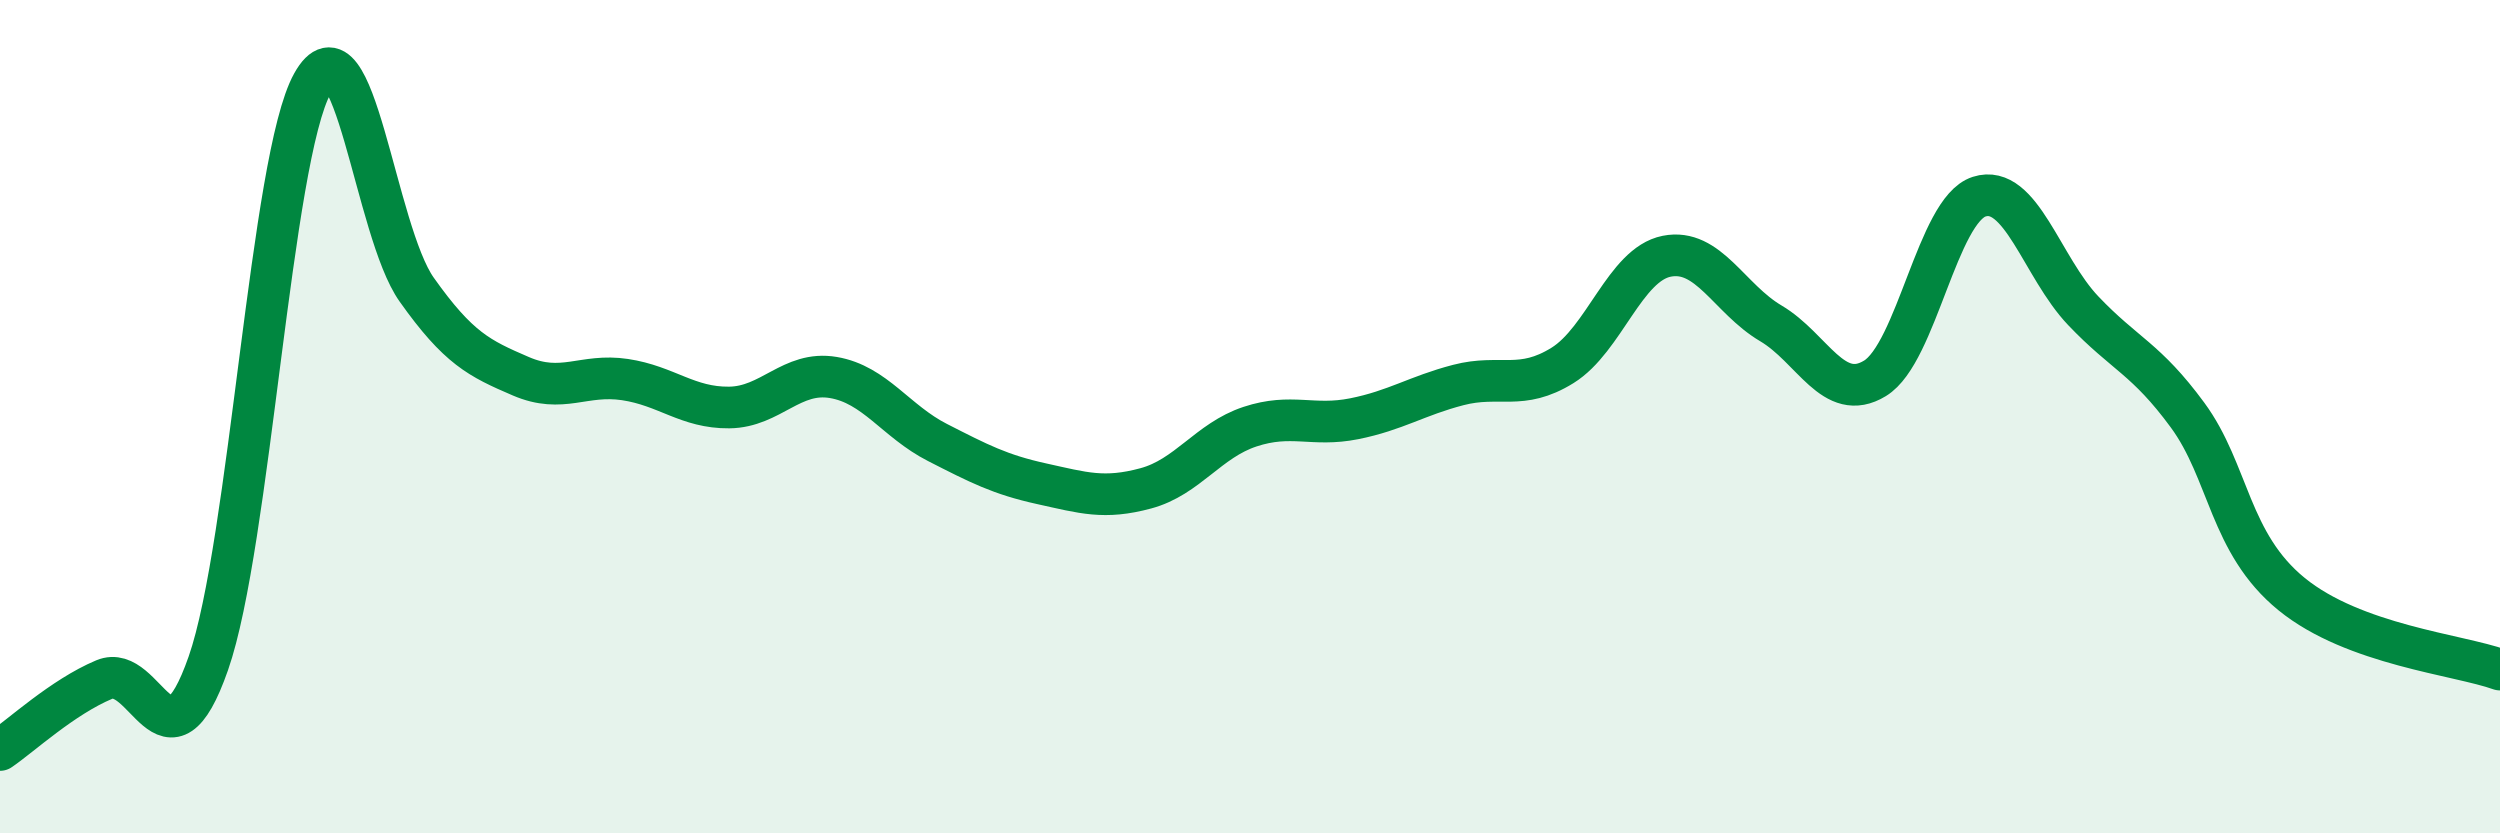
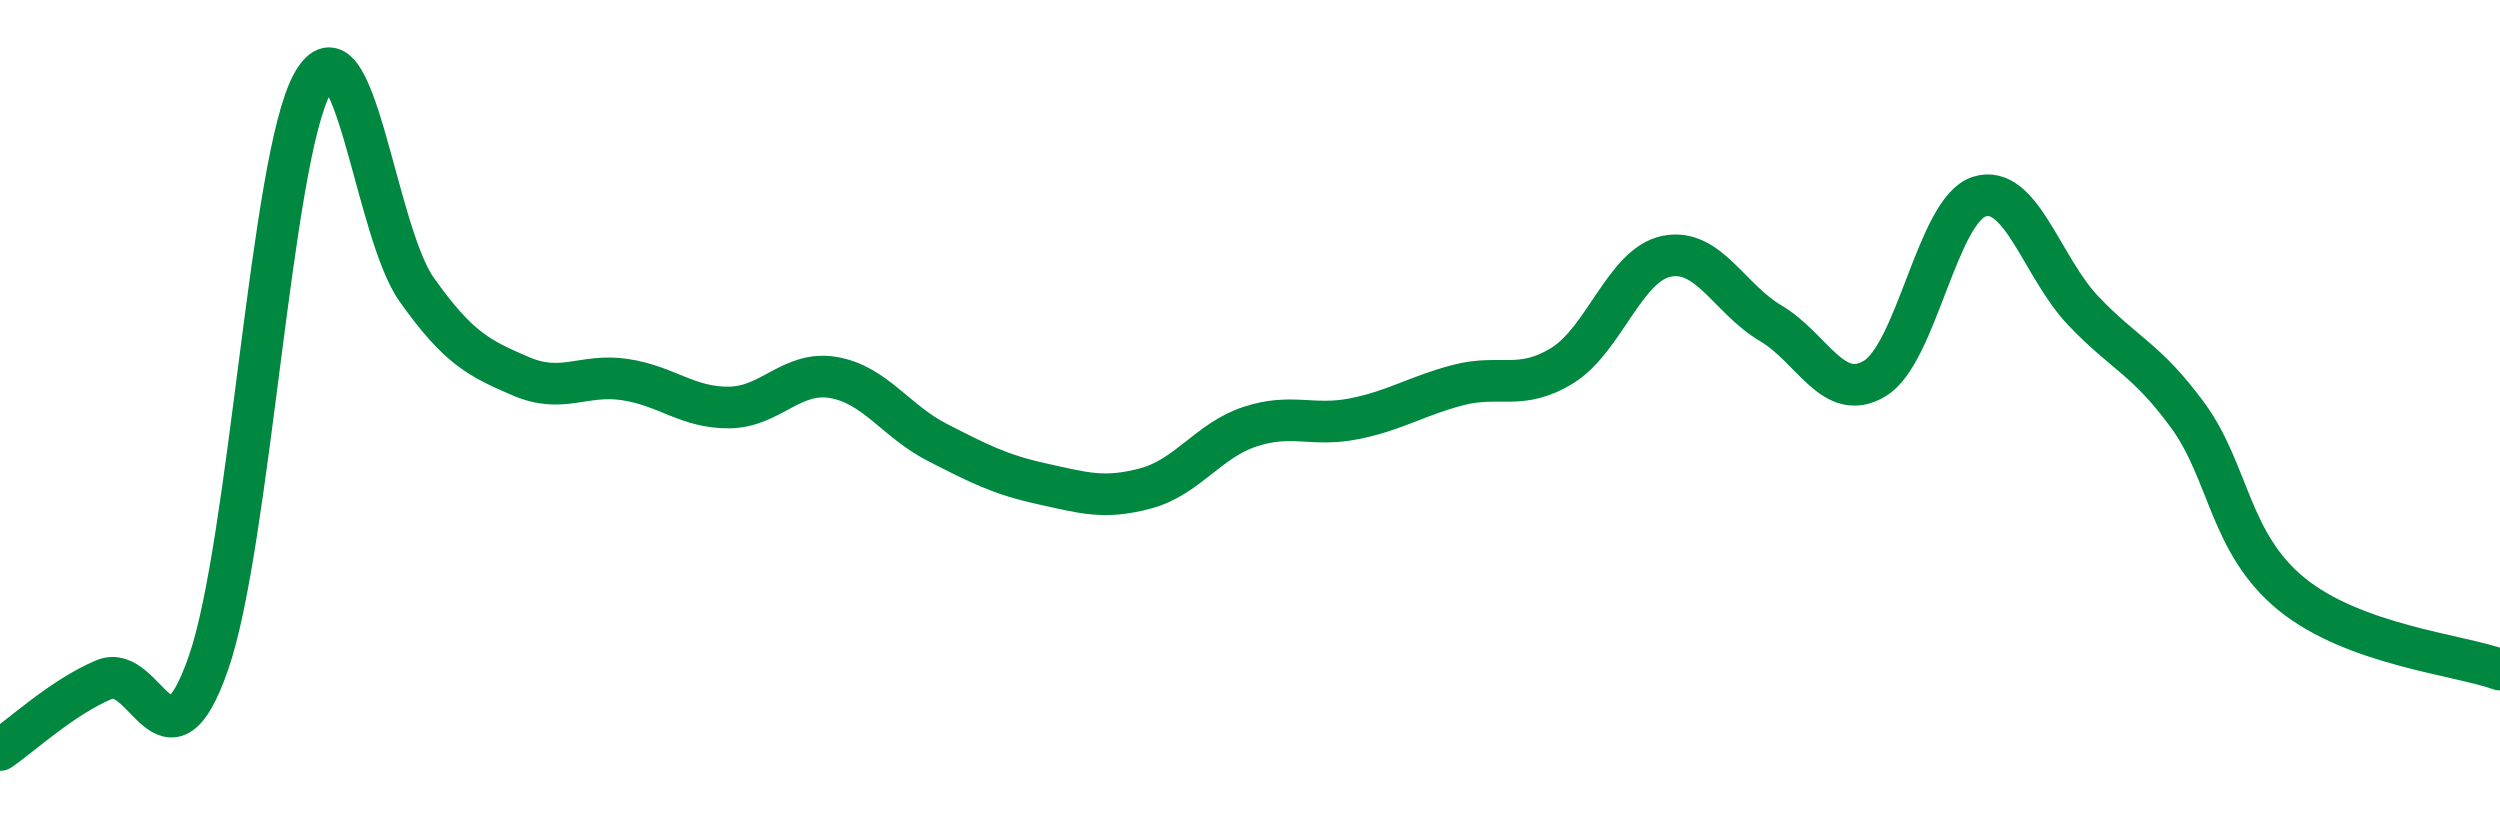
<svg xmlns="http://www.w3.org/2000/svg" width="60" height="20" viewBox="0 0 60 20">
-   <path d="M 0,18 C 0.5,17.66 1.5,16.73 2.5,16.31 C 3.5,15.89 4,18.78 5,15.92 C 6,13.06 6.5,3.79 7.5,2 C 8.5,0.21 9,5.54 10,6.95 C 11,8.36 11.5,8.6 12.5,9.03 C 13.5,9.46 14,8.96 15,9.11 C 16,9.26 16.5,9.79 17.5,9.78 C 18.5,9.77 19,8.89 20,9.06 C 21,9.23 21.5,10.11 22.5,10.62 C 23.5,11.13 24,11.39 25,11.61 C 26,11.83 26.5,11.99 27.5,11.72 C 28.5,11.45 29,10.57 30,10.24 C 31,9.91 31.5,10.25 32.5,10.05 C 33.5,9.85 34,9.5 35,9.24 C 36,8.98 36.5,9.39 37.5,8.77 C 38.5,8.15 39,6.35 40,6.15 C 41,5.95 41.5,7.17 42.5,7.76 C 43.5,8.35 44,9.69 45,9.08 C 46,8.47 46.5,5.04 47.5,4.72 C 48.5,4.4 49,6.41 50,7.46 C 51,8.51 51.5,8.6 52.5,9.96 C 53.5,11.32 53.5,13.04 55,14.26 C 56.5,15.48 59,15.71 60,16.07L60 20L0 20Z" fill="#008740" opacity="0.1" stroke-linecap="round" stroke-linejoin="round" />
  <path d="M 0,18 C 0.5,17.66 1.5,16.73 2.5,16.31 C 3.5,15.89 4,18.78 5,15.92 C 6,13.06 6.5,3.79 7.5,2 C 8.5,0.21 9,5.54 10,6.95 C 11,8.36 11.5,8.6 12.5,9.03 C 13.5,9.46 14,8.96 15,9.11 C 16,9.26 16.5,9.79 17.5,9.78 C 18.5,9.77 19,8.89 20,9.06 C 21,9.23 21.5,10.11 22.5,10.62 C 23.5,11.13 24,11.39 25,11.61 C 26,11.83 26.5,11.99 27.5,11.72 C 28.5,11.45 29,10.57 30,10.24 C 31,9.91 31.5,10.25 32.5,10.05 C 33.5,9.85 34,9.5 35,9.24 C 36,8.98 36.5,9.39 37.5,8.77 C 38.5,8.15 39,6.35 40,6.15 C 41,5.95 41.5,7.17 42.5,7.76 C 43.5,8.35 44,9.69 45,9.08 C 46,8.47 46.5,5.04 47.5,4.72 C 48.5,4.4 49,6.41 50,7.46 C 51,8.51 51.5,8.6 52.5,9.96 C 53.5,11.32 53.5,13.04 55,14.26 C 56.5,15.48 59,15.71 60,16.07" stroke="#008740" stroke-width="1" fill="none" stroke-linecap="round" stroke-linejoin="round" />
</svg>